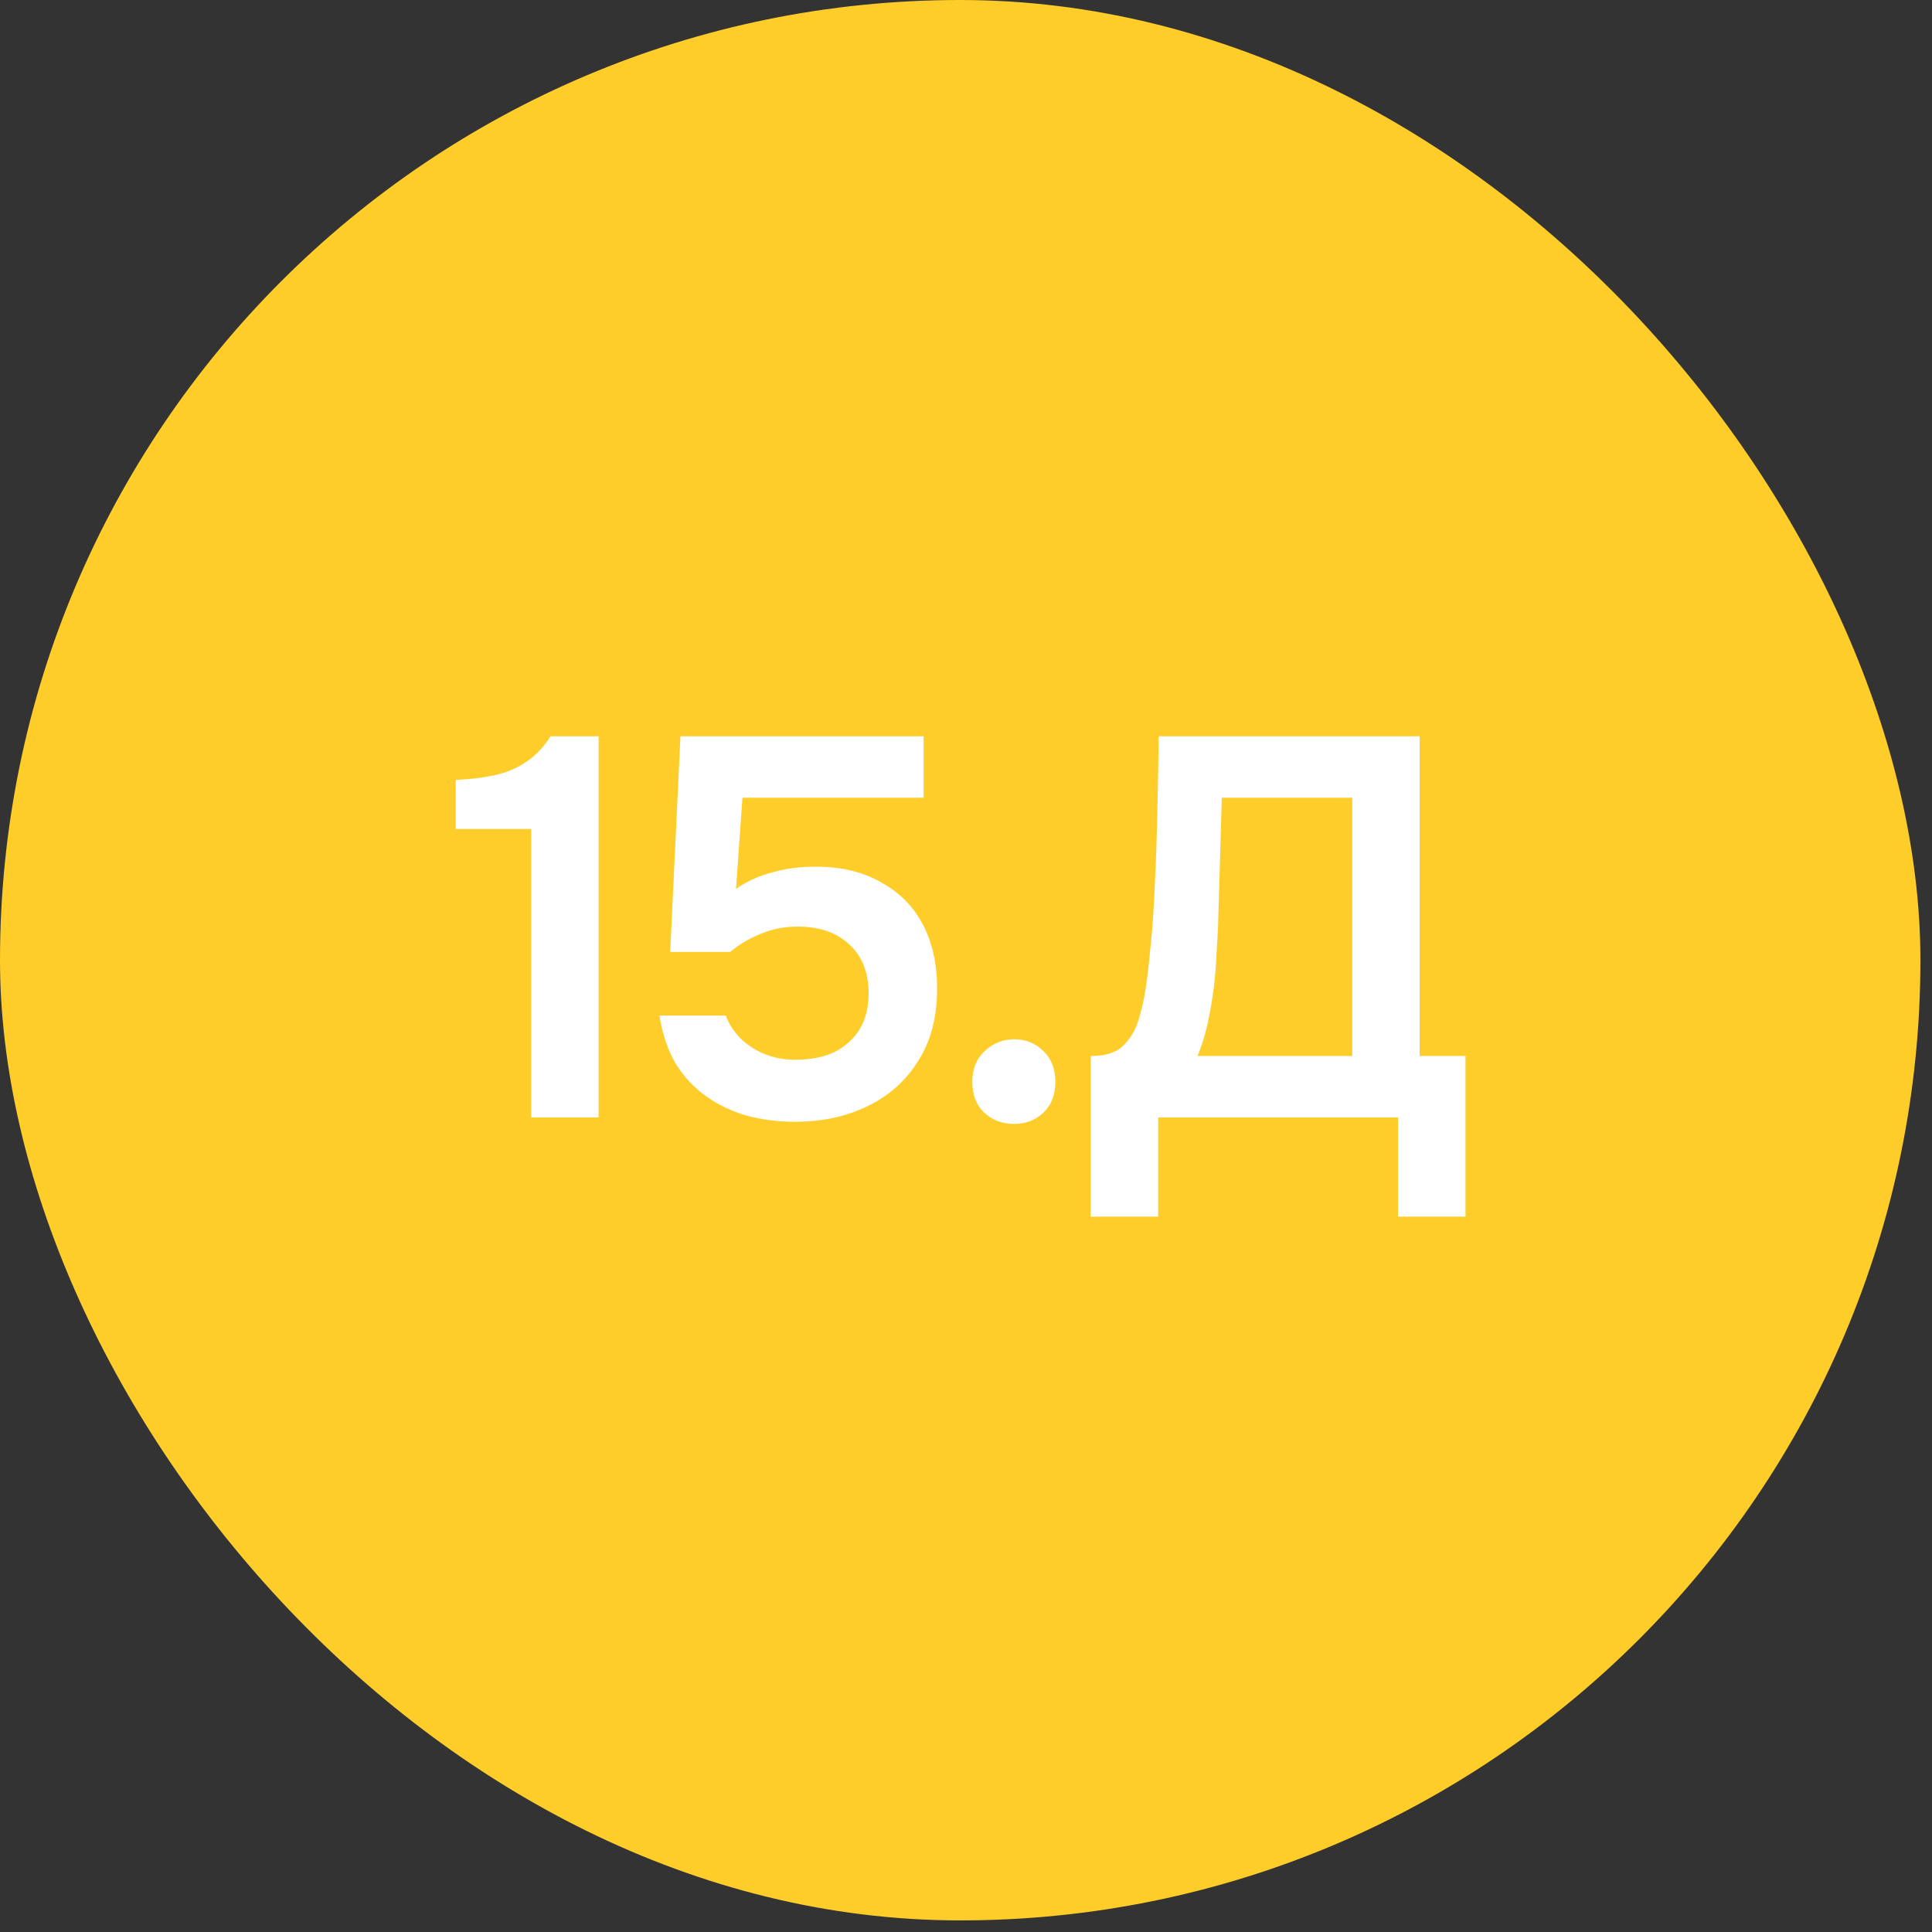
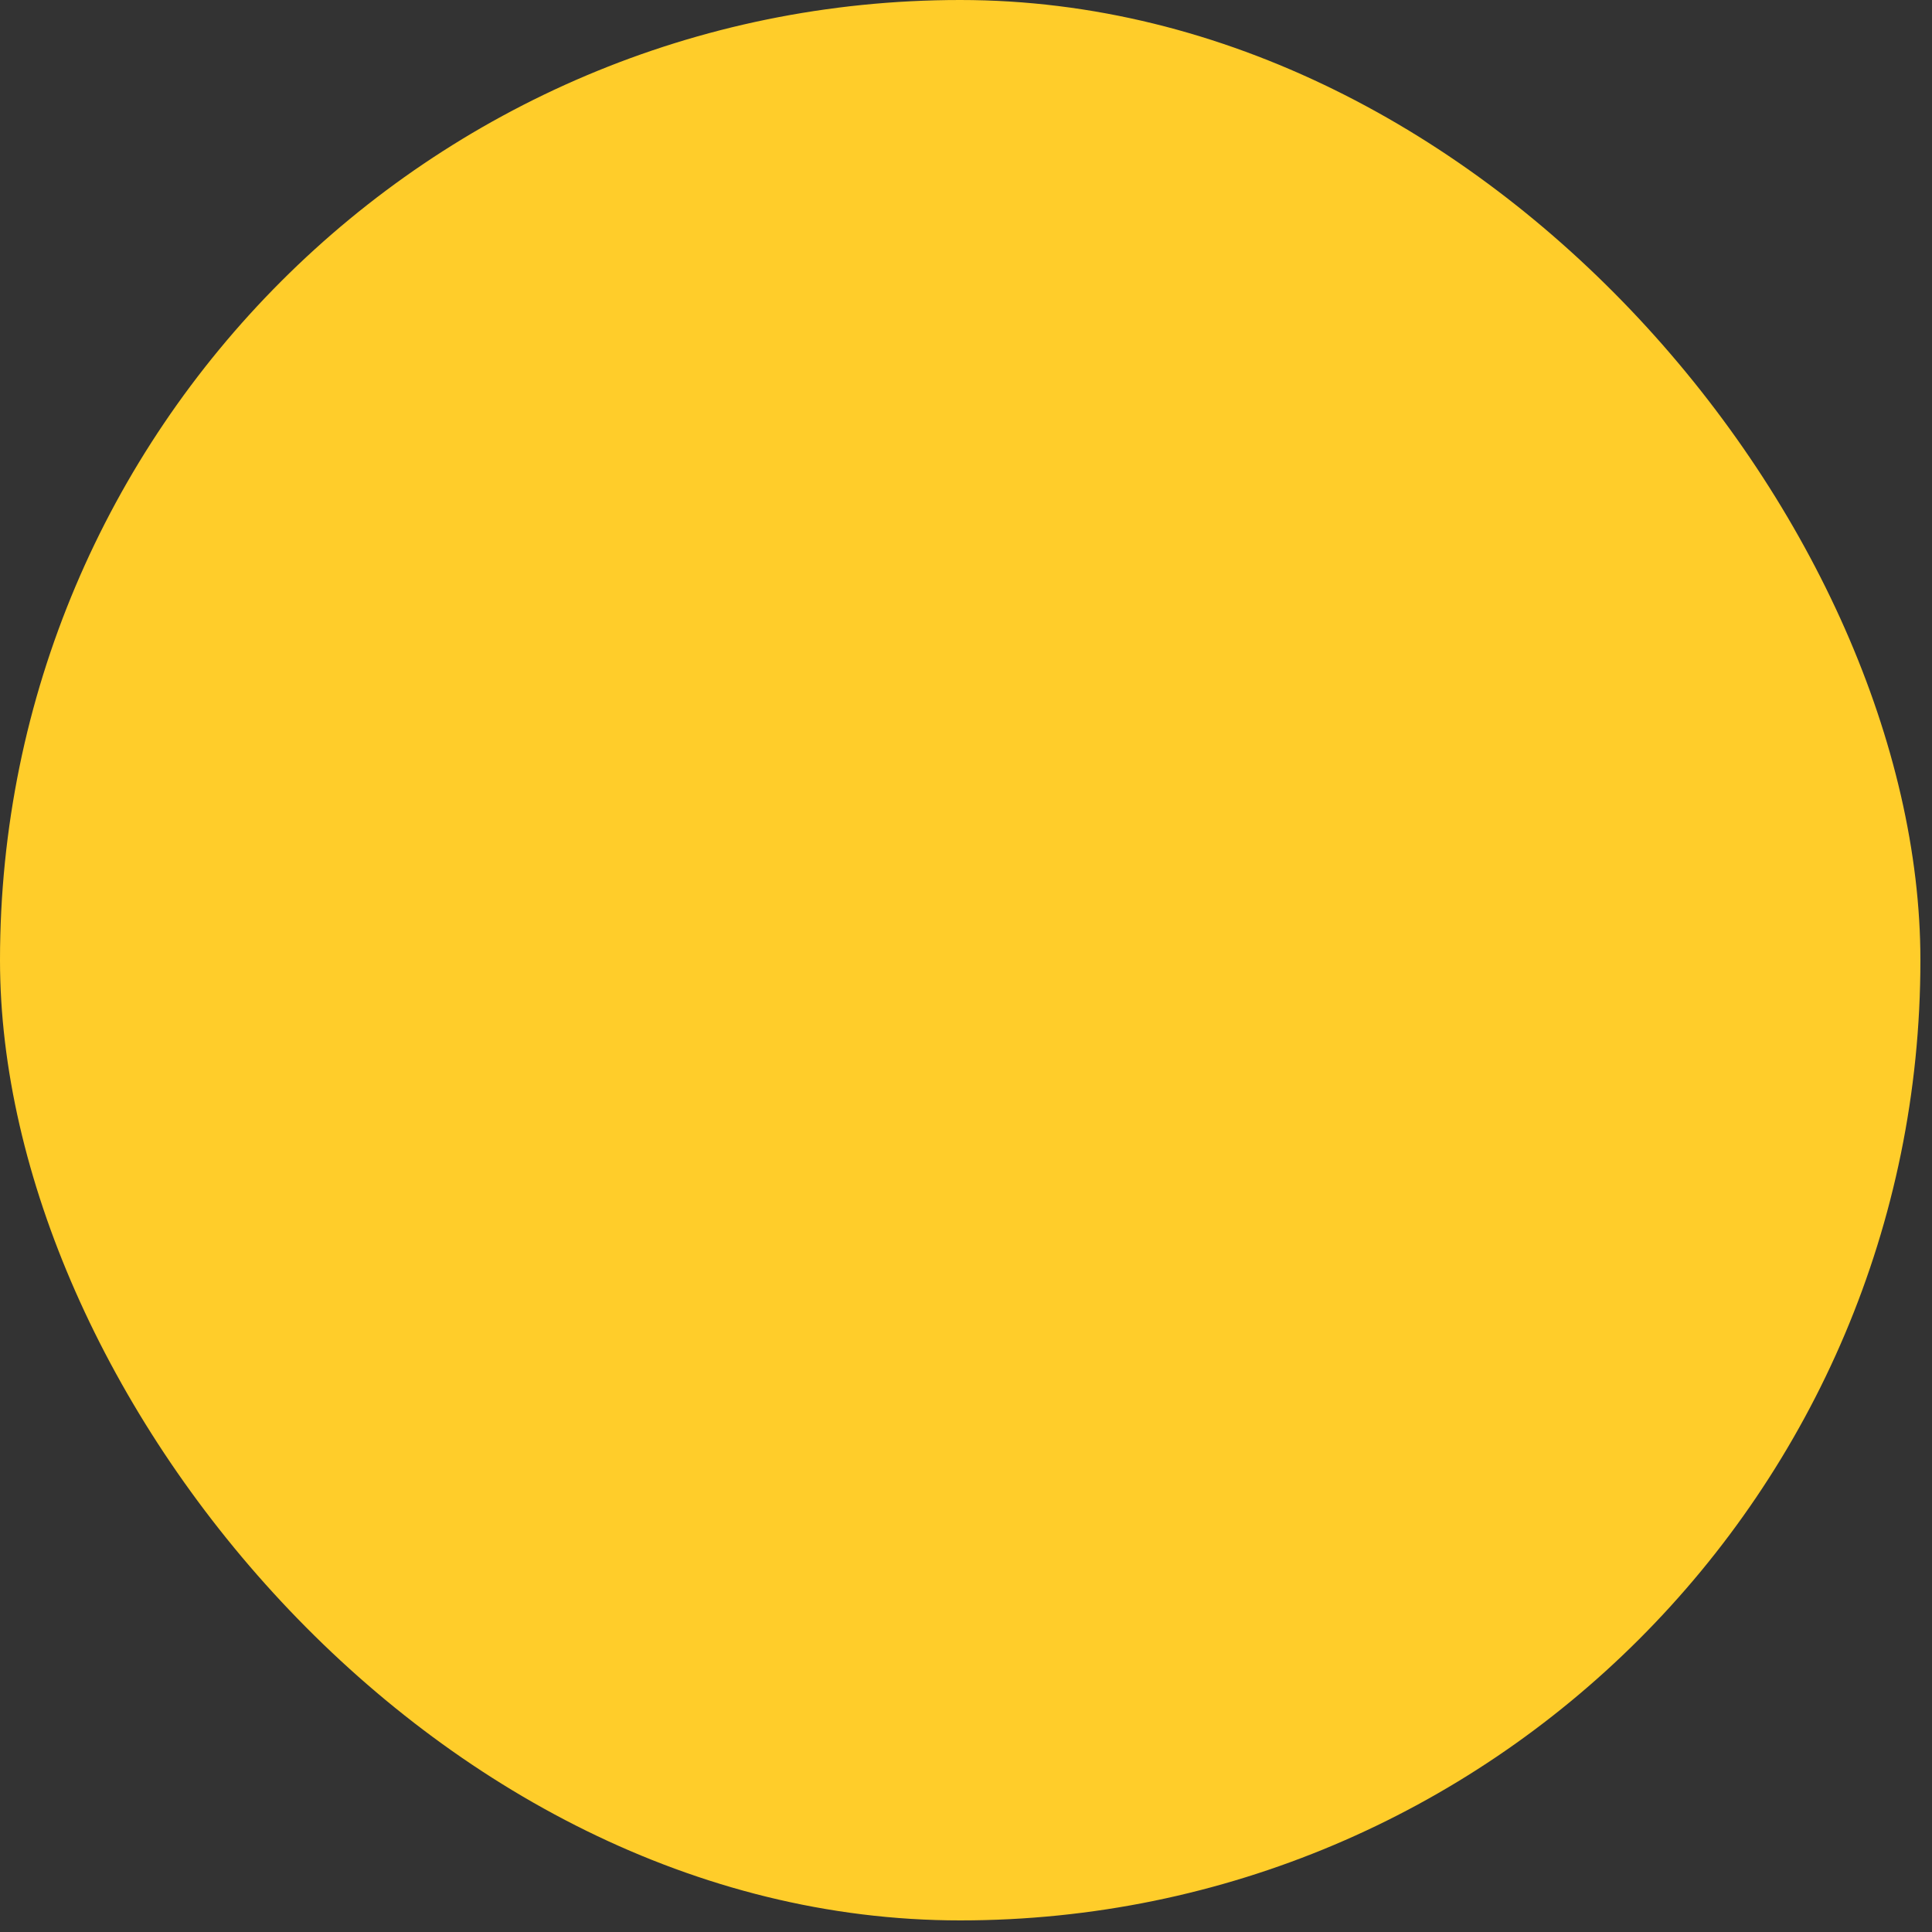
<svg xmlns="http://www.w3.org/2000/svg" width="43" height="43" viewBox="0 0 43 43" fill="none">
  <rect x="0" y="0" width="43" height="43" fill="#333333" stroke="none" />
  <rect width="42.742" height="42.742" rx="21.371" fill="#FFCD2A" />
-   <path d="M11.823 24.871L11.823 18.451H10.143V17.359C10.471 17.343 10.763 17.307 11.019 17.251C11.275 17.195 11.503 17.099 11.703 16.963C11.911 16.827 12.095 16.635 12.255 16.387H13.323L13.323 24.871H11.823ZM17.701 24.967C17.325 24.967 16.969 24.923 16.633 24.835C16.297 24.739 15.993 24.595 15.721 24.403C15.449 24.211 15.221 23.967 15.037 23.671C14.861 23.367 14.741 23.011 14.677 22.603H16.153C16.217 22.779 16.321 22.943 16.465 23.095C16.617 23.247 16.797 23.367 17.005 23.455C17.221 23.543 17.453 23.587 17.701 23.587C18.037 23.587 18.325 23.531 18.565 23.419C18.805 23.299 18.993 23.131 19.129 22.915C19.265 22.691 19.333 22.423 19.333 22.111C19.333 21.647 19.189 21.283 18.901 21.019C18.621 20.755 18.237 20.623 17.749 20.623C17.461 20.623 17.193 20.675 16.945 20.779C16.697 20.875 16.465 21.011 16.249 21.187H14.917L15.145 16.387H20.557V17.755H16.525L16.381 19.783C16.621 19.615 16.897 19.491 17.209 19.411C17.521 19.323 17.861 19.283 18.229 19.291C18.773 19.299 19.241 19.419 19.633 19.651C20.033 19.875 20.337 20.187 20.545 20.587C20.753 20.987 20.857 21.459 20.857 22.003C20.857 22.635 20.717 23.171 20.437 23.611C20.165 24.051 19.789 24.387 19.309 24.619C18.837 24.851 18.301 24.967 17.701 24.967ZM22.564 25.015C22.308 25.015 22.088 24.931 21.904 24.763C21.728 24.595 21.64 24.367 21.64 24.079C21.64 23.791 21.732 23.563 21.916 23.395C22.1 23.219 22.32 23.131 22.576 23.131C22.832 23.131 23.048 23.219 23.224 23.395C23.4 23.563 23.488 23.791 23.488 24.079C23.488 24.367 23.4 24.595 23.224 24.763C23.048 24.931 22.828 25.015 22.564 25.015ZM24.277 27.079V23.503C24.597 23.503 24.833 23.431 24.985 23.287C25.145 23.135 25.261 22.947 25.333 22.723C25.405 22.499 25.461 22.255 25.501 21.991C25.541 21.719 25.573 21.443 25.597 21.163C25.629 20.883 25.653 20.607 25.669 20.335C25.709 19.655 25.737 18.991 25.753 18.343C25.769 17.687 25.781 17.035 25.789 16.387H31.597V23.503H32.617V27.079H31.117L31.117 24.871L25.777 24.871V27.079H24.277ZM26.653 23.503H30.097V17.755H27.193L27.109 20.635C27.101 20.811 27.089 21.019 27.073 21.259C27.065 21.491 27.045 21.735 27.013 21.991C26.981 22.247 26.937 22.507 26.881 22.771C26.825 23.027 26.749 23.271 26.653 23.503Z" fill="white" />
</svg>